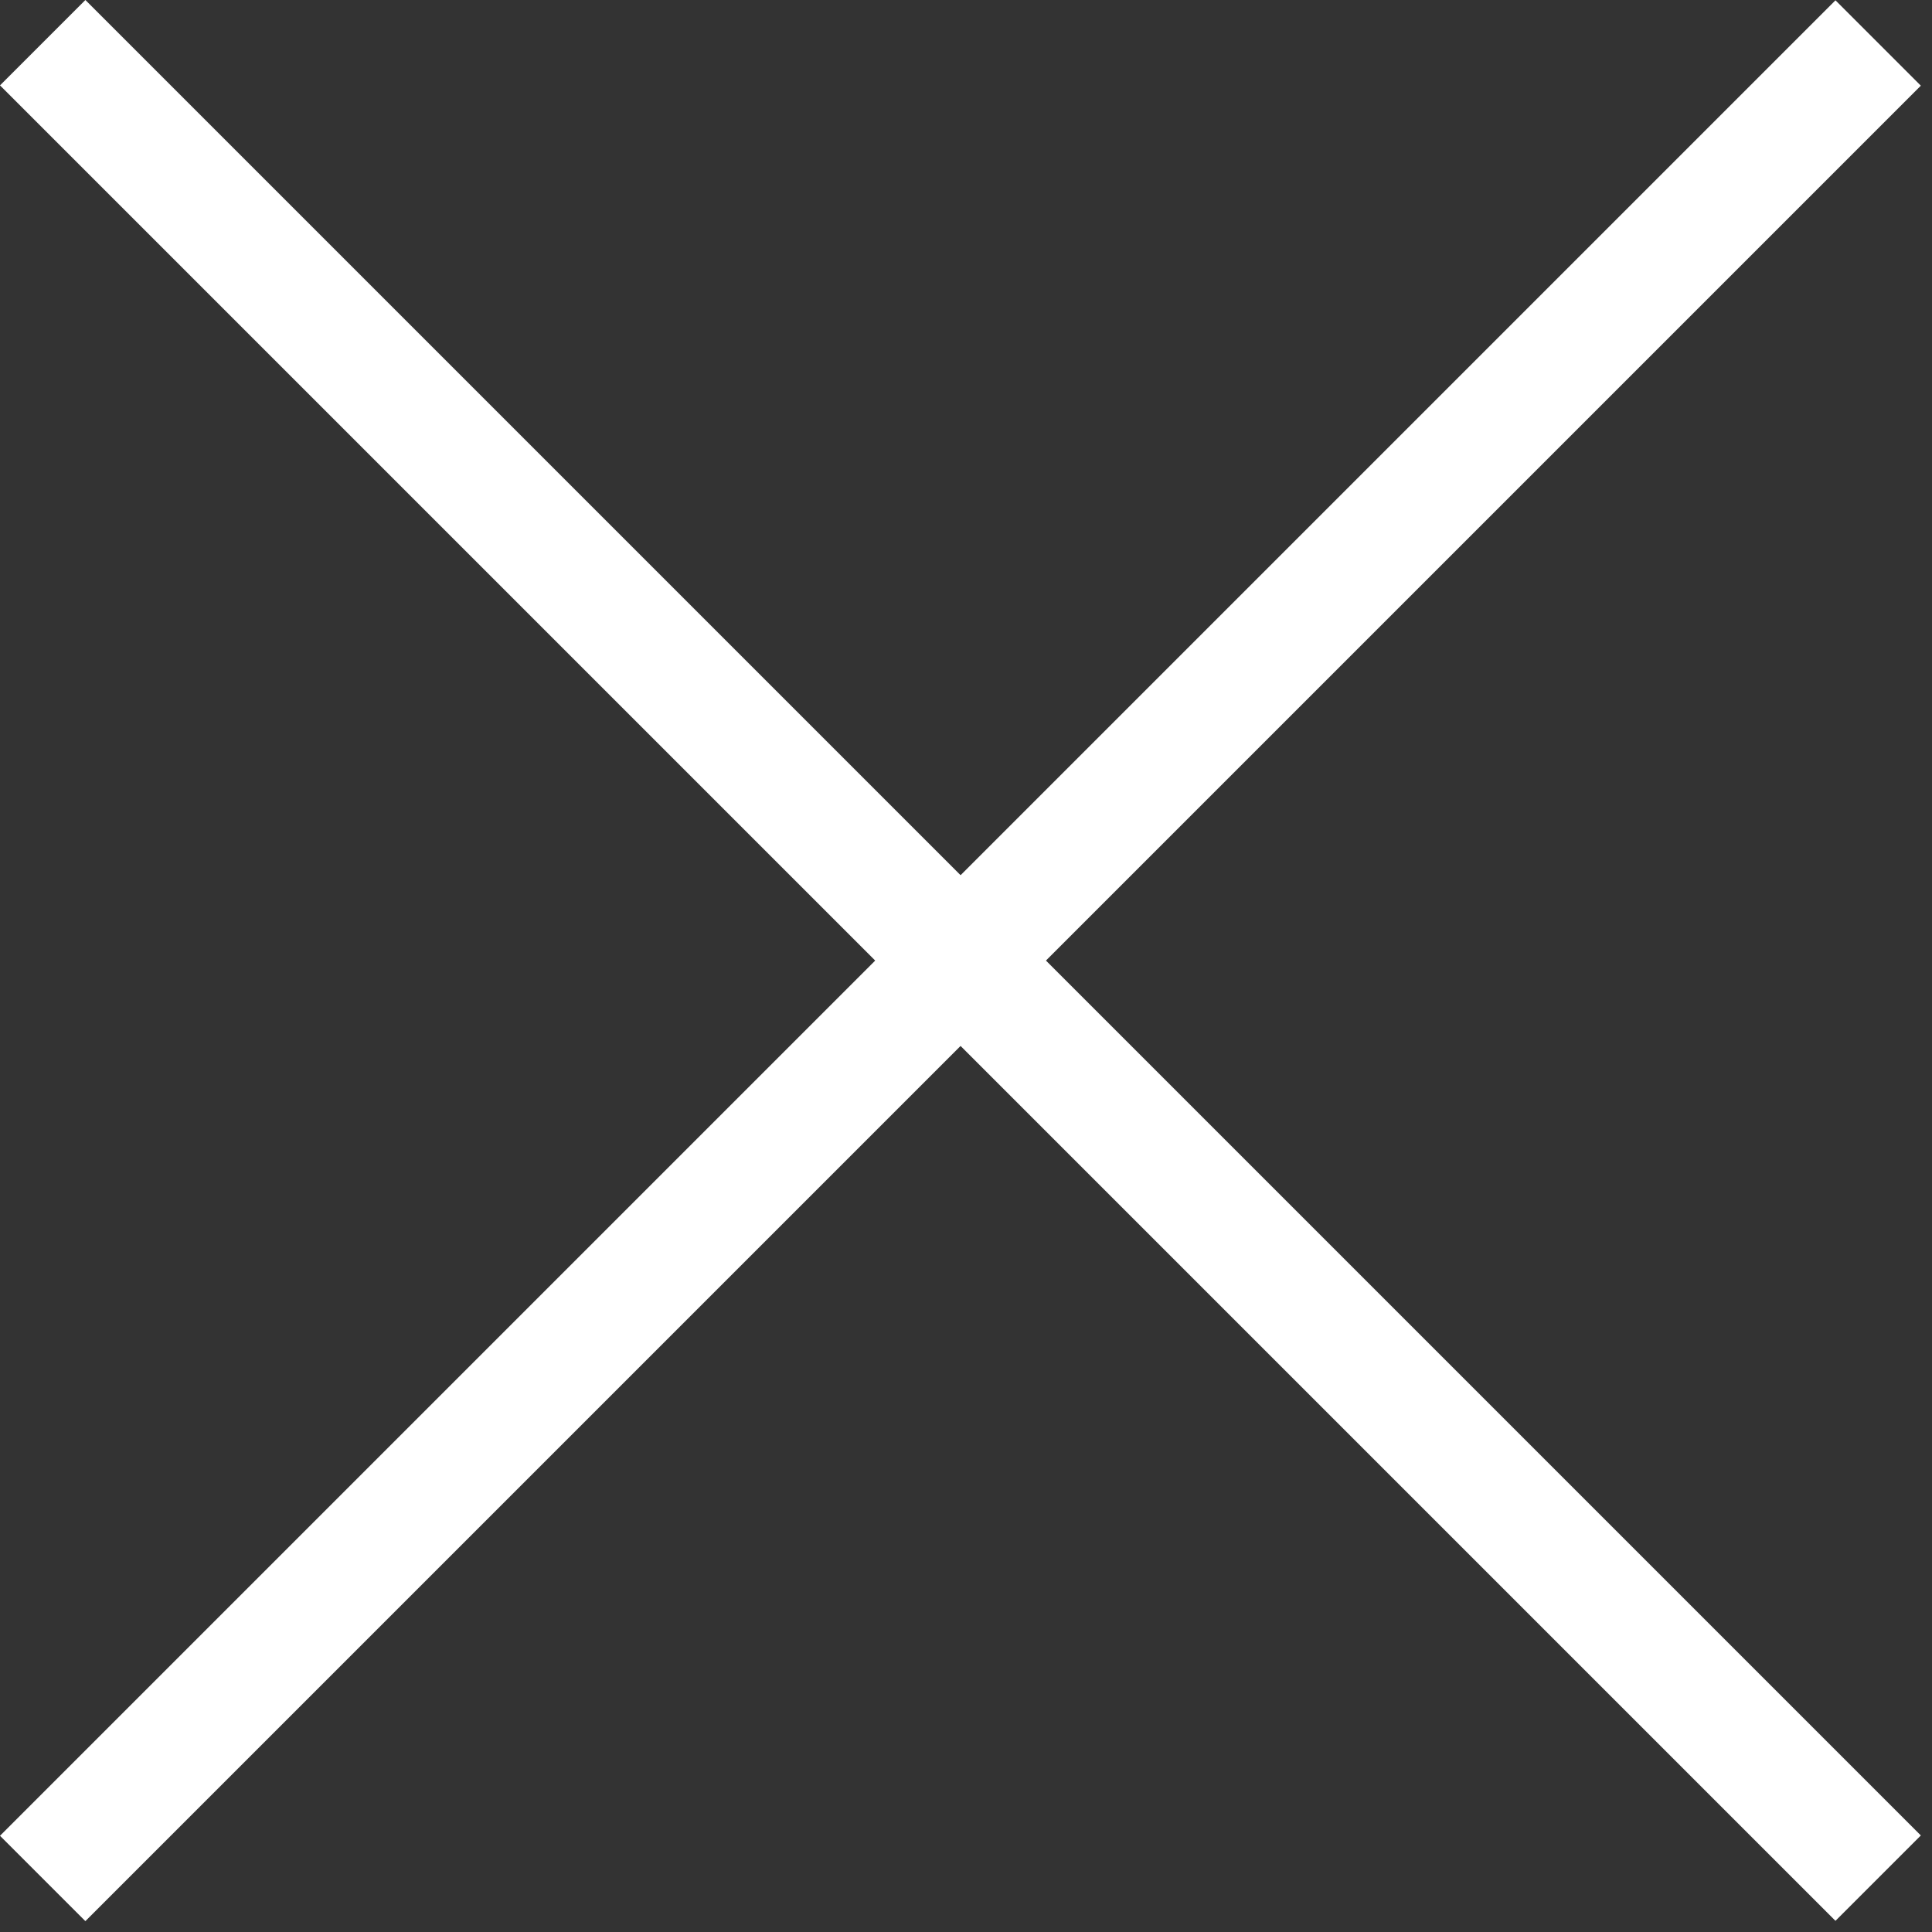
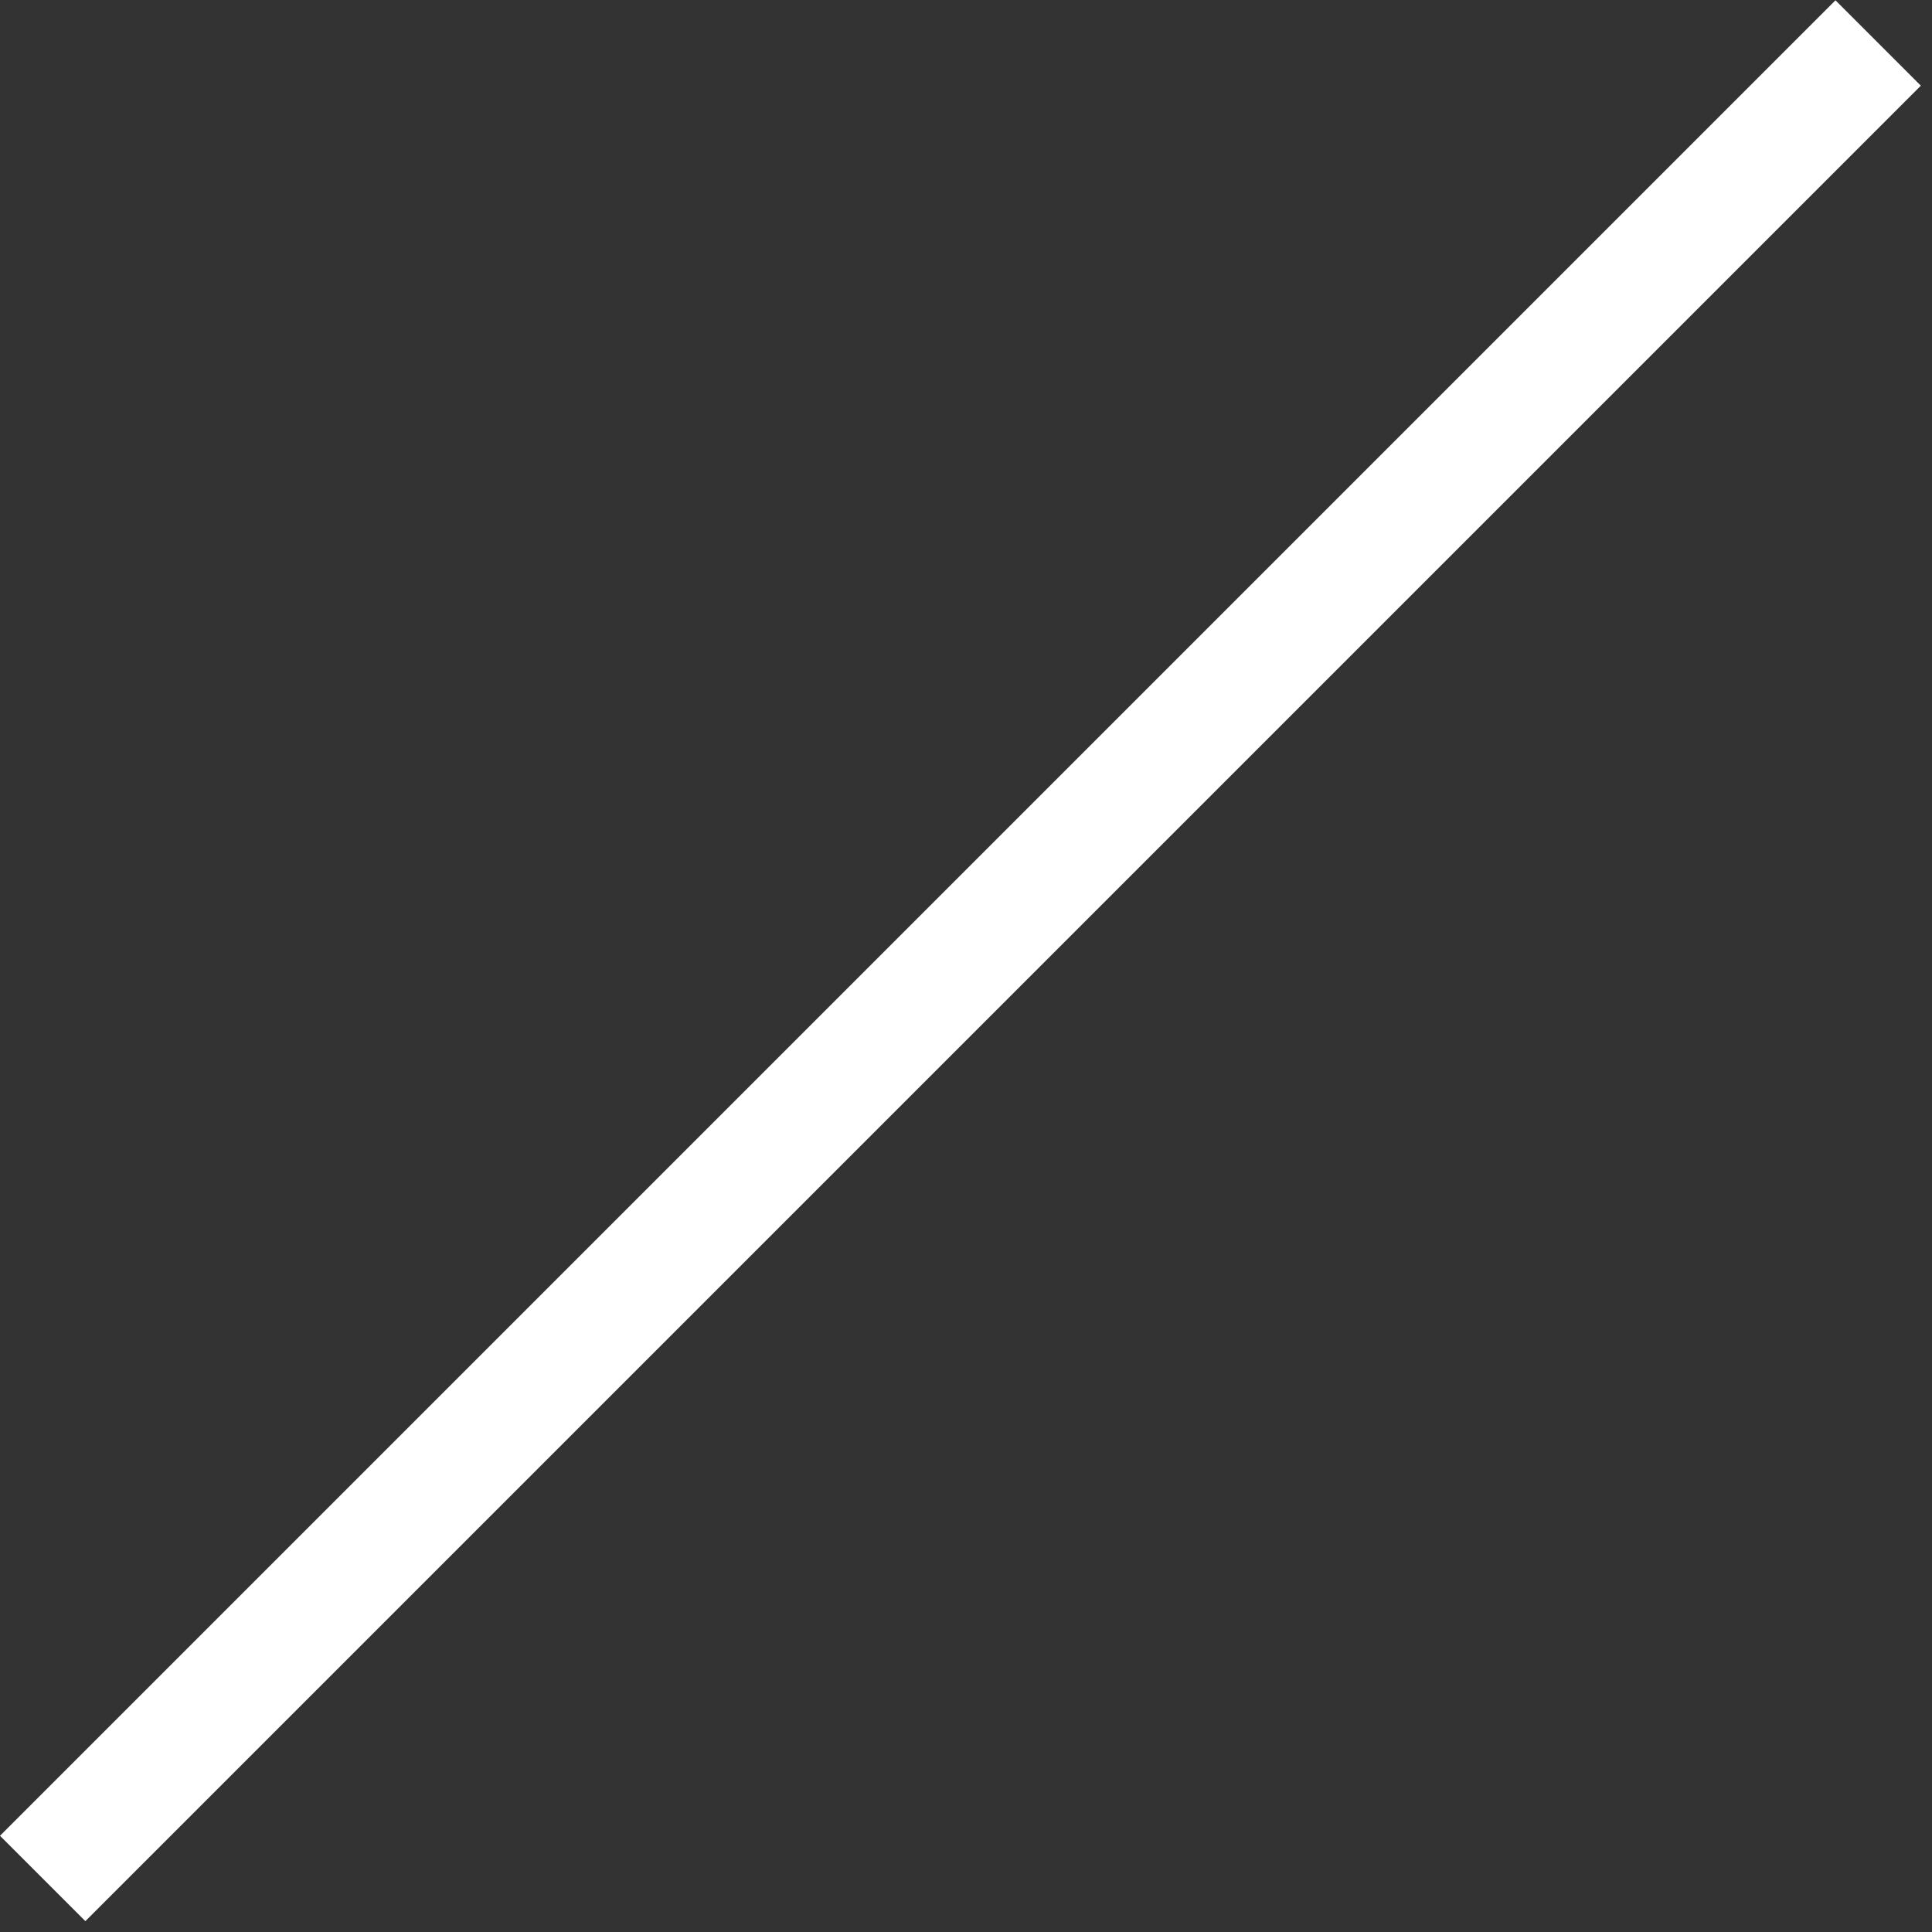
<svg xmlns="http://www.w3.org/2000/svg" width="32" height="32" viewBox="0 0 32 32" fill="none">
  <rect x="0" y="0" width="32" height="32" fill="#333333" stroke="none" />
  <rect width="43" height="2" transform="matrix(0.707 -0.707 0.707 0.707 0 30.406)" fill="white" />
-   <rect width="43" height="2" transform="matrix(0.707 0.707 -0.707 0.707 1.414 0)" fill="white" />
</svg>